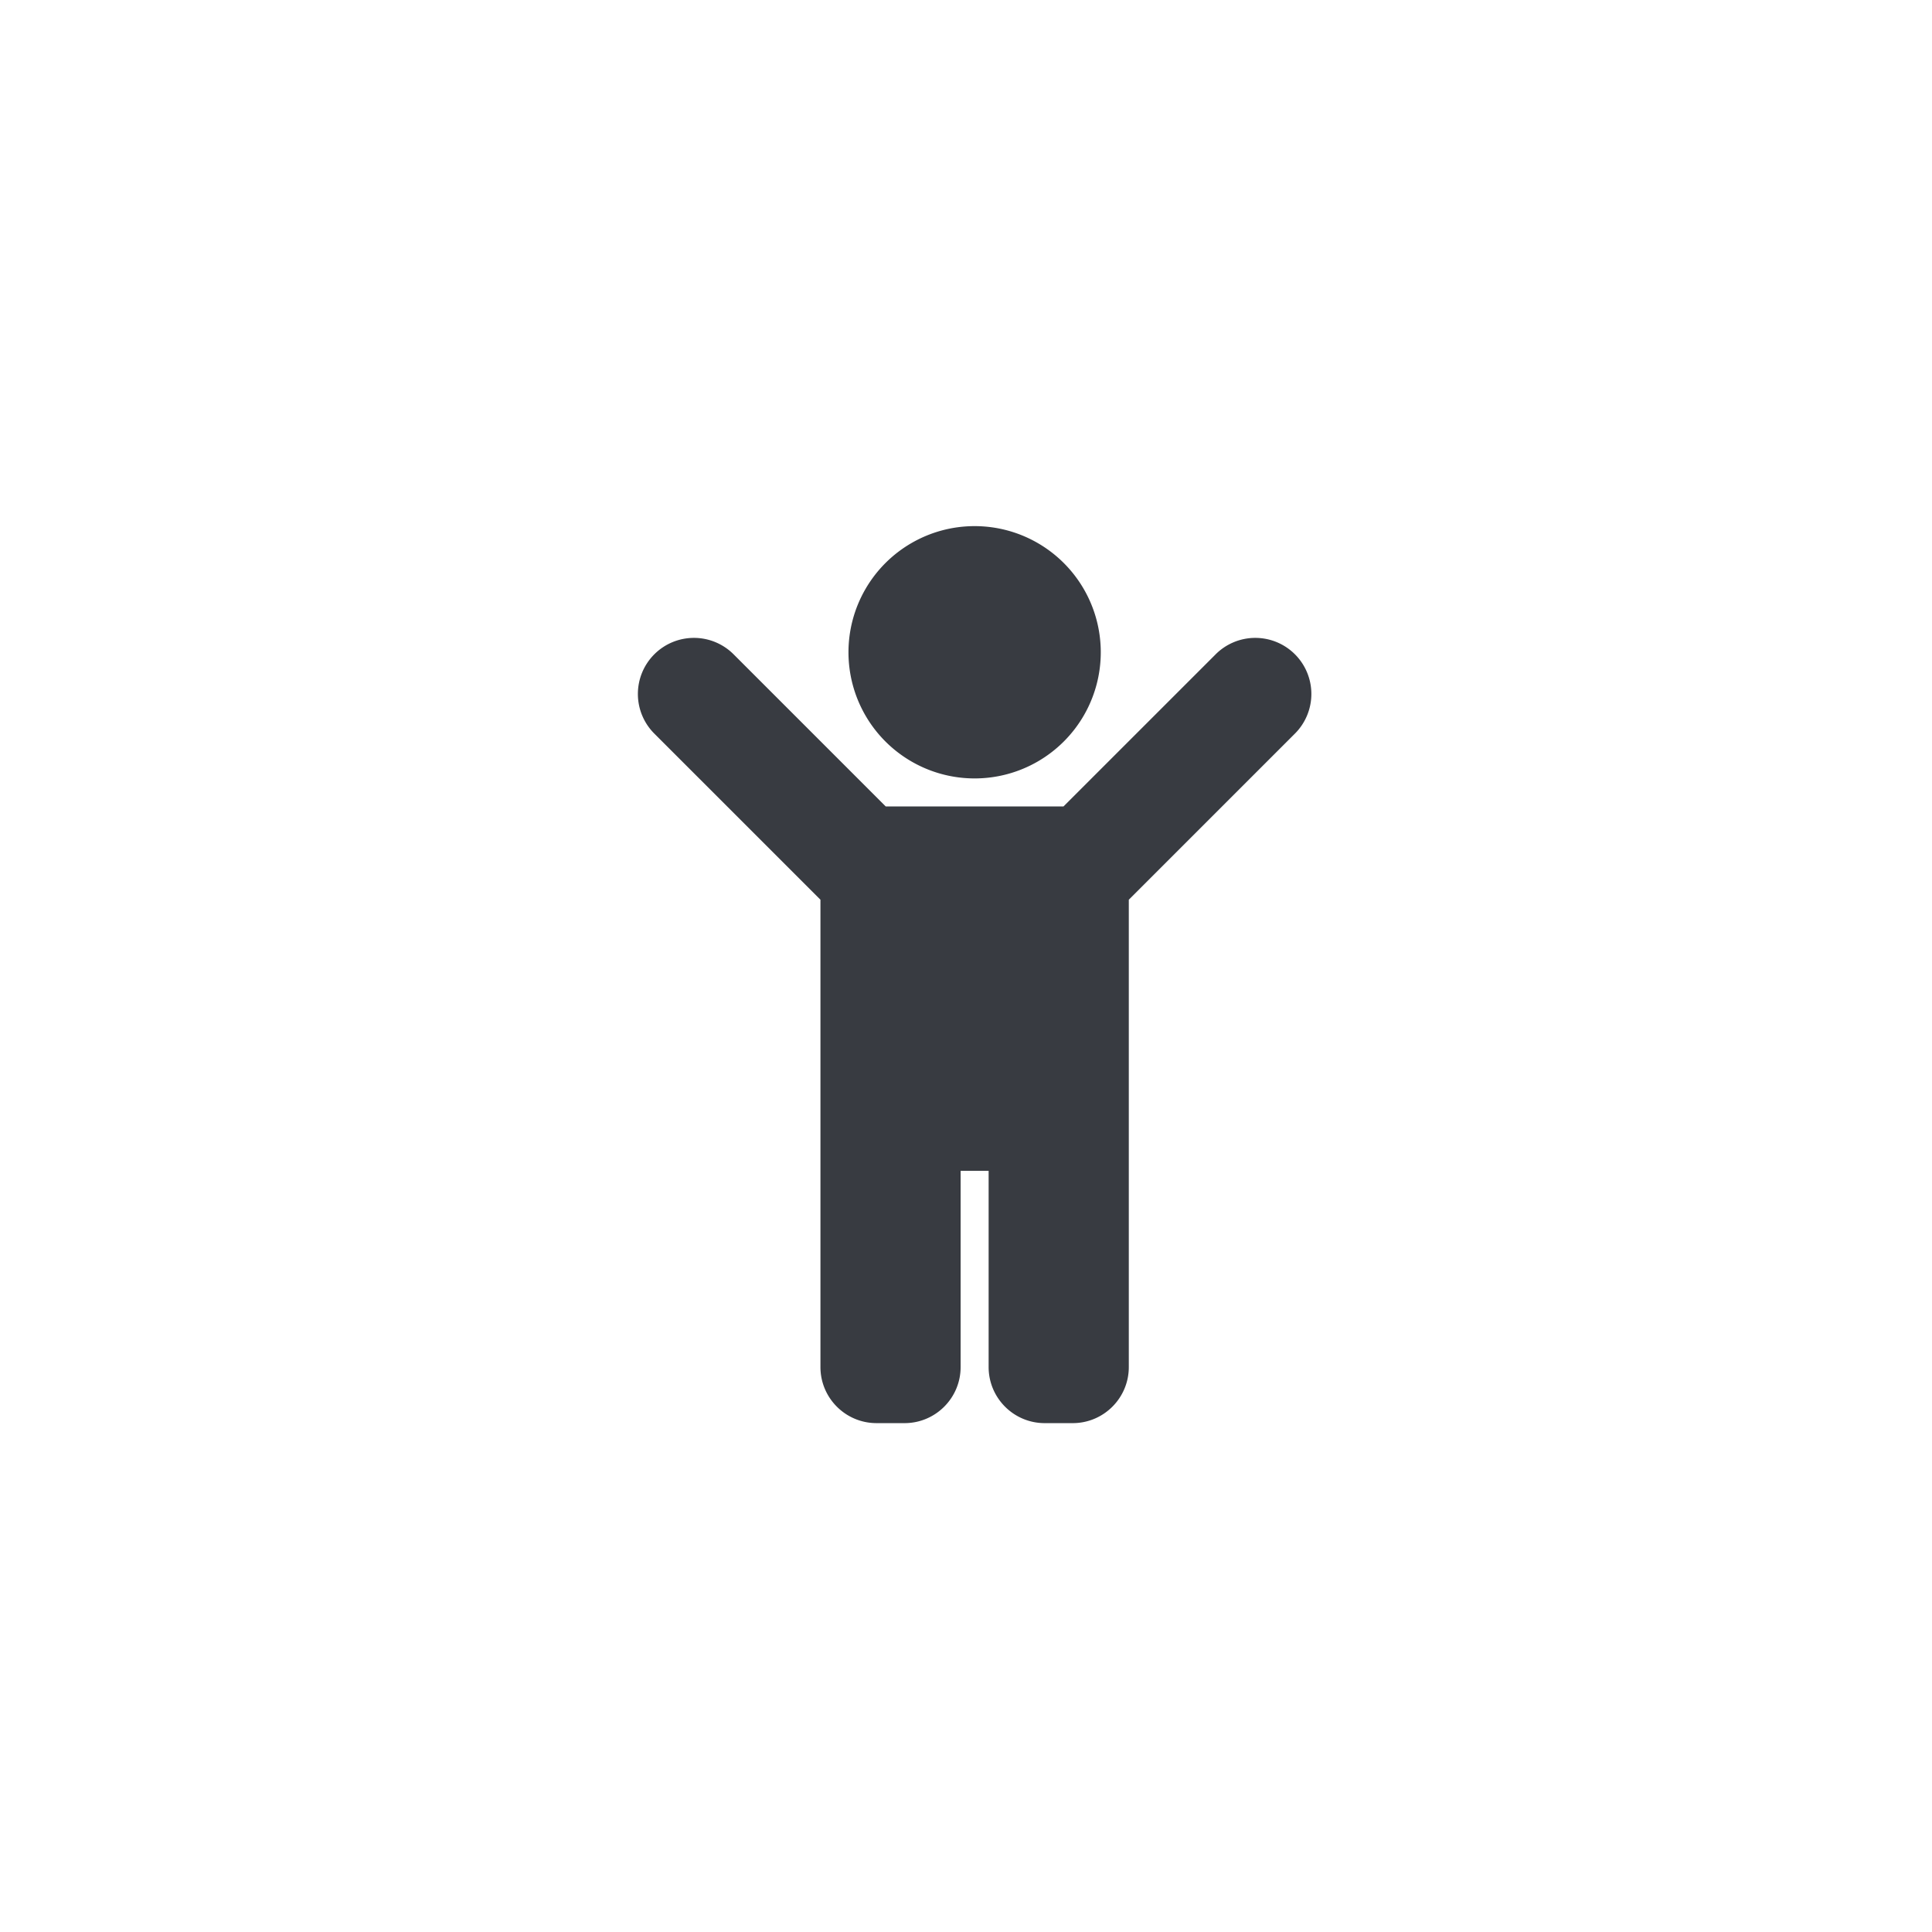
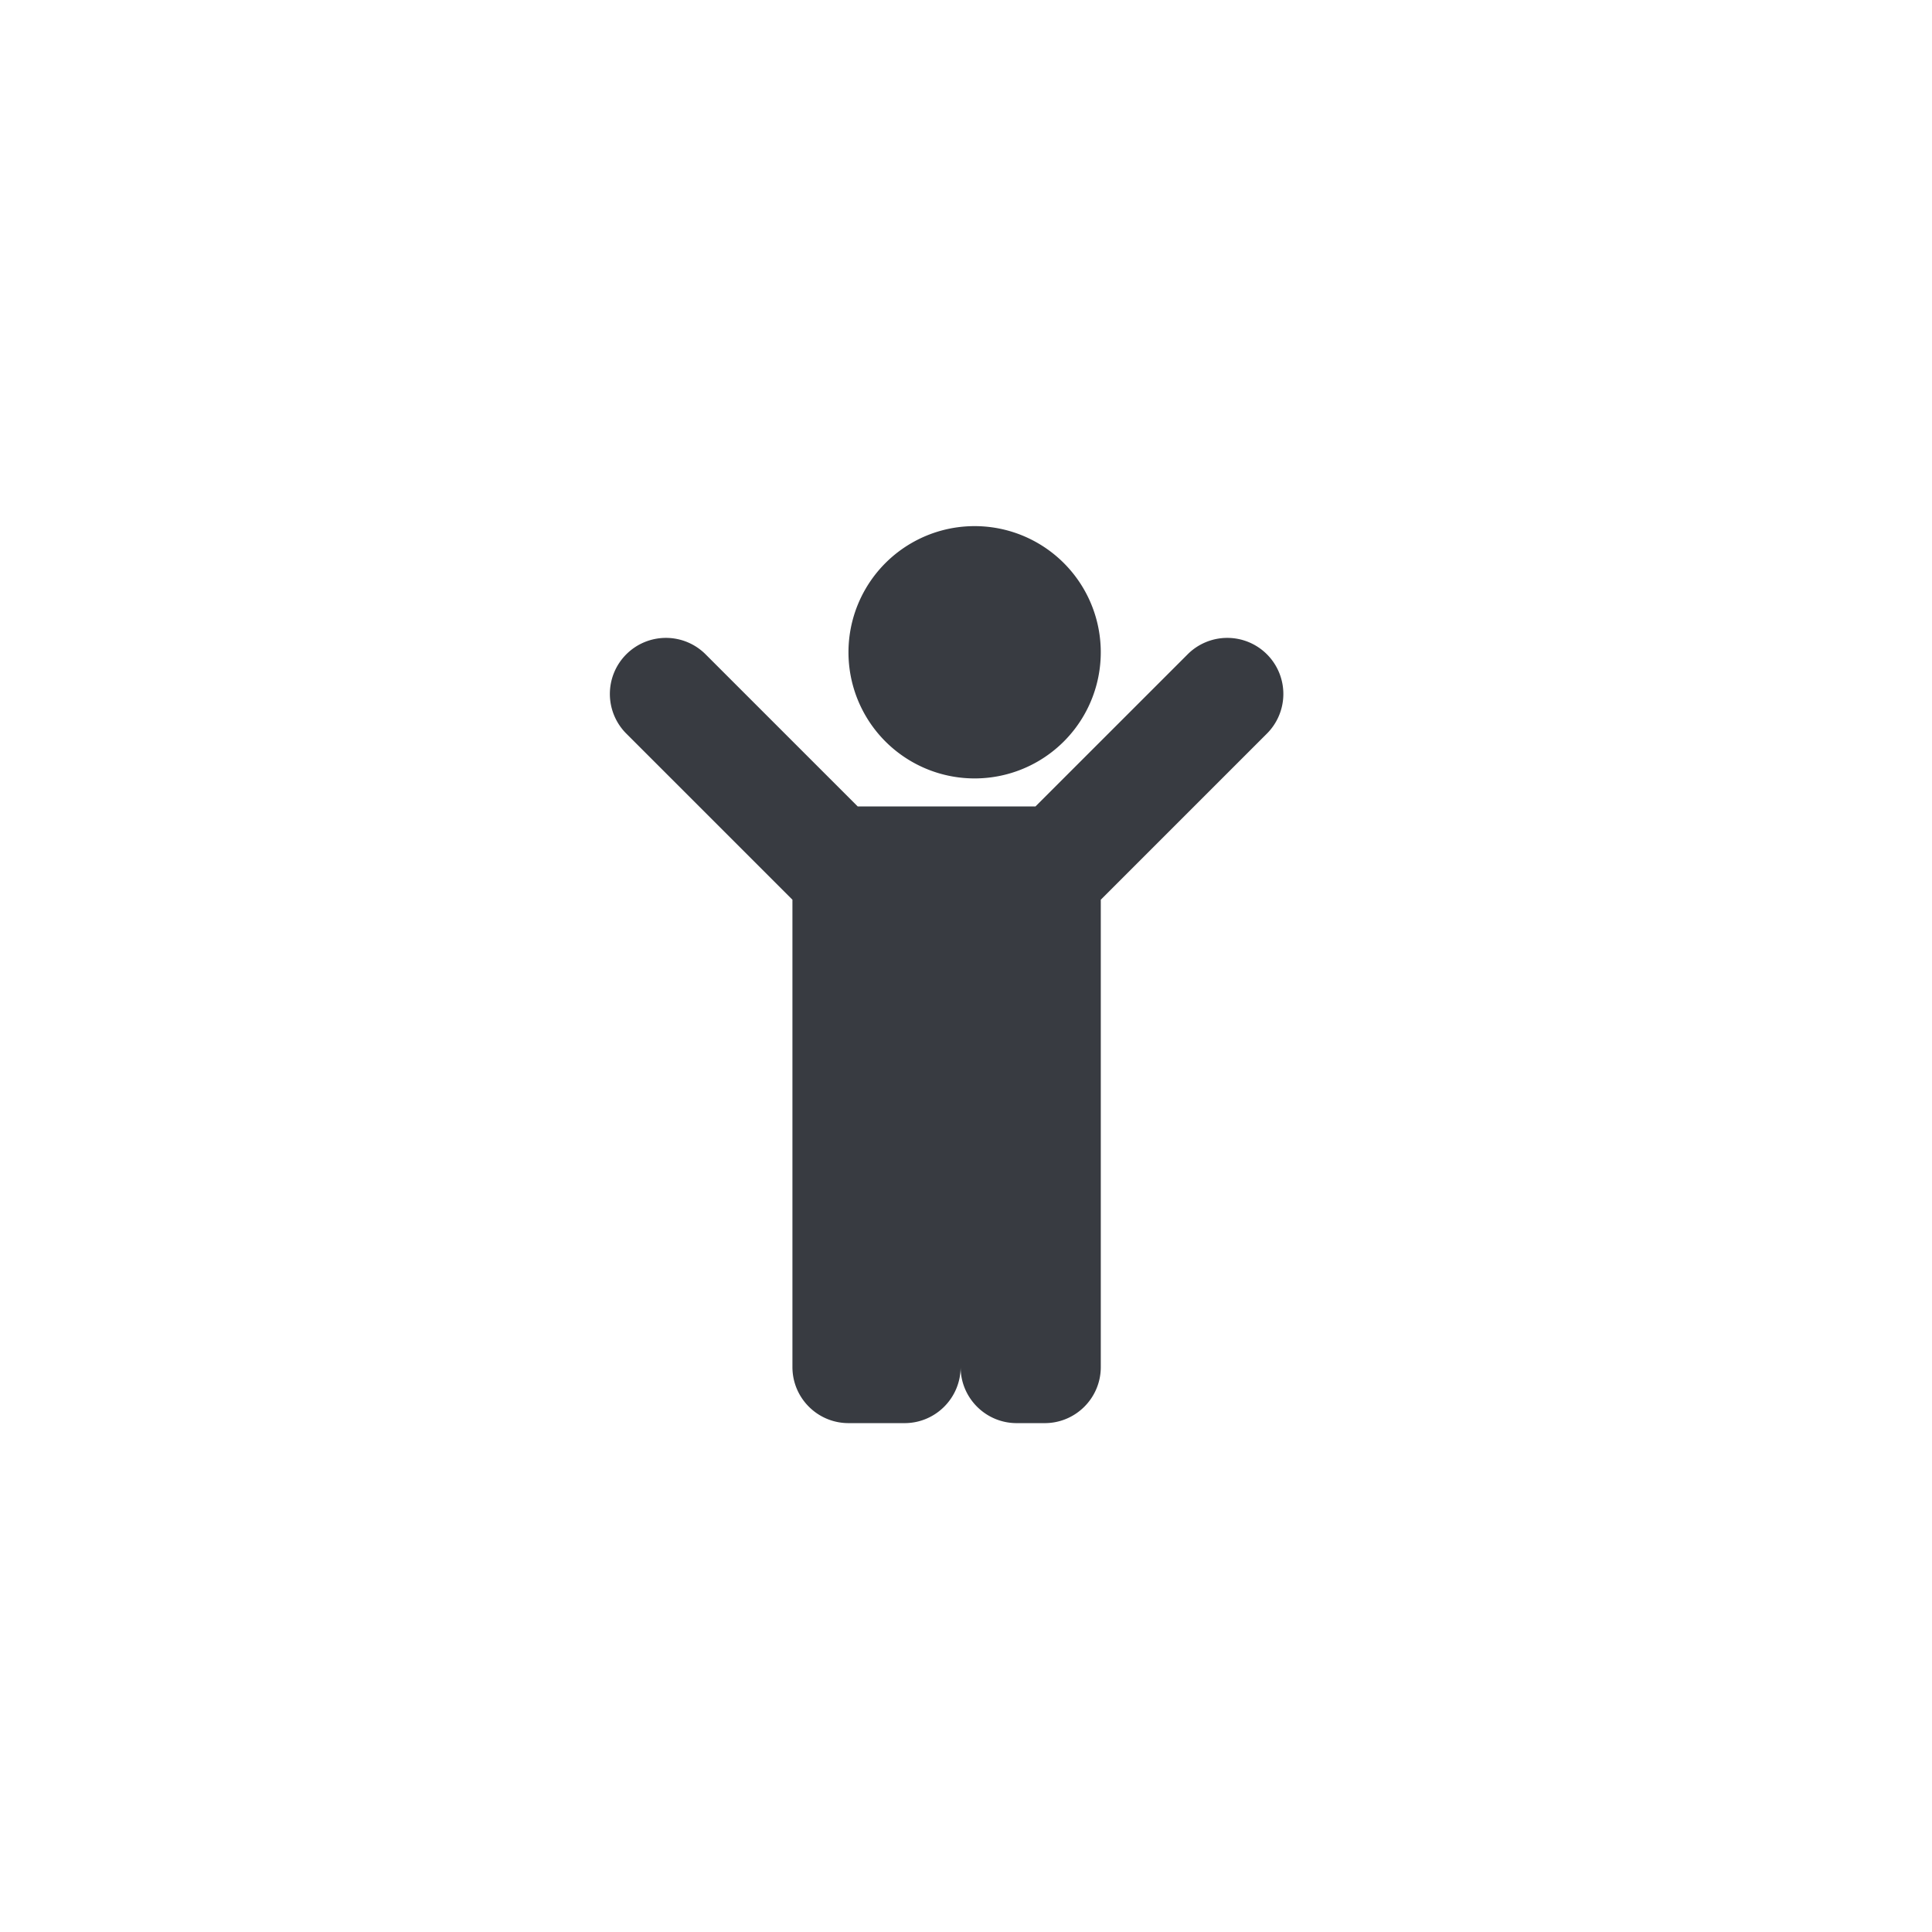
<svg xmlns="http://www.w3.org/2000/svg" width="56" height="56" viewBox="0 0 56 56">
  <title>ICONS/1-JAHR</title>
-   <path fill="#383B41" fill-rule="nonzero" d="M28.25 22.563a3.656 3.656 0 1 0 0-7.313 3.656 3.656 0 0 0 0 7.313ZM26.219 41.25c.897 0 1.625-.728 1.625-1.625v-5.687h.812v5.687c0 .897.728 1.625 1.625 1.625h.813c.897 0 1.625-.728 1.625-1.625V26.079l4.805-4.805a1.625 1.625 0 1 0-2.298-2.298l-4.4 4.399h-5.153l-4.399-4.399a1.625 1.625 0 1 0-2.298 2.298l4.805 4.805v13.546c0 .897.728 1.625 1.625 1.625h.813Z" />
+   <path fill="#383B41" fill-rule="nonzero" d="M28.25 22.563a3.656 3.656 0 1 0 0-7.313 3.656 3.656 0 0 0 0 7.313ZM26.219 41.25c.897 0 1.625-.728 1.625-1.625v-5.687v5.687c0 .897.728 1.625 1.625 1.625h.813c.897 0 1.625-.728 1.625-1.625V26.079l4.805-4.805a1.625 1.625 0 1 0-2.298-2.298l-4.4 4.399h-5.153l-4.399-4.399a1.625 1.625 0 1 0-2.298 2.298l4.805 4.805v13.546c0 .897.728 1.625 1.625 1.625h.813Z" />
</svg>